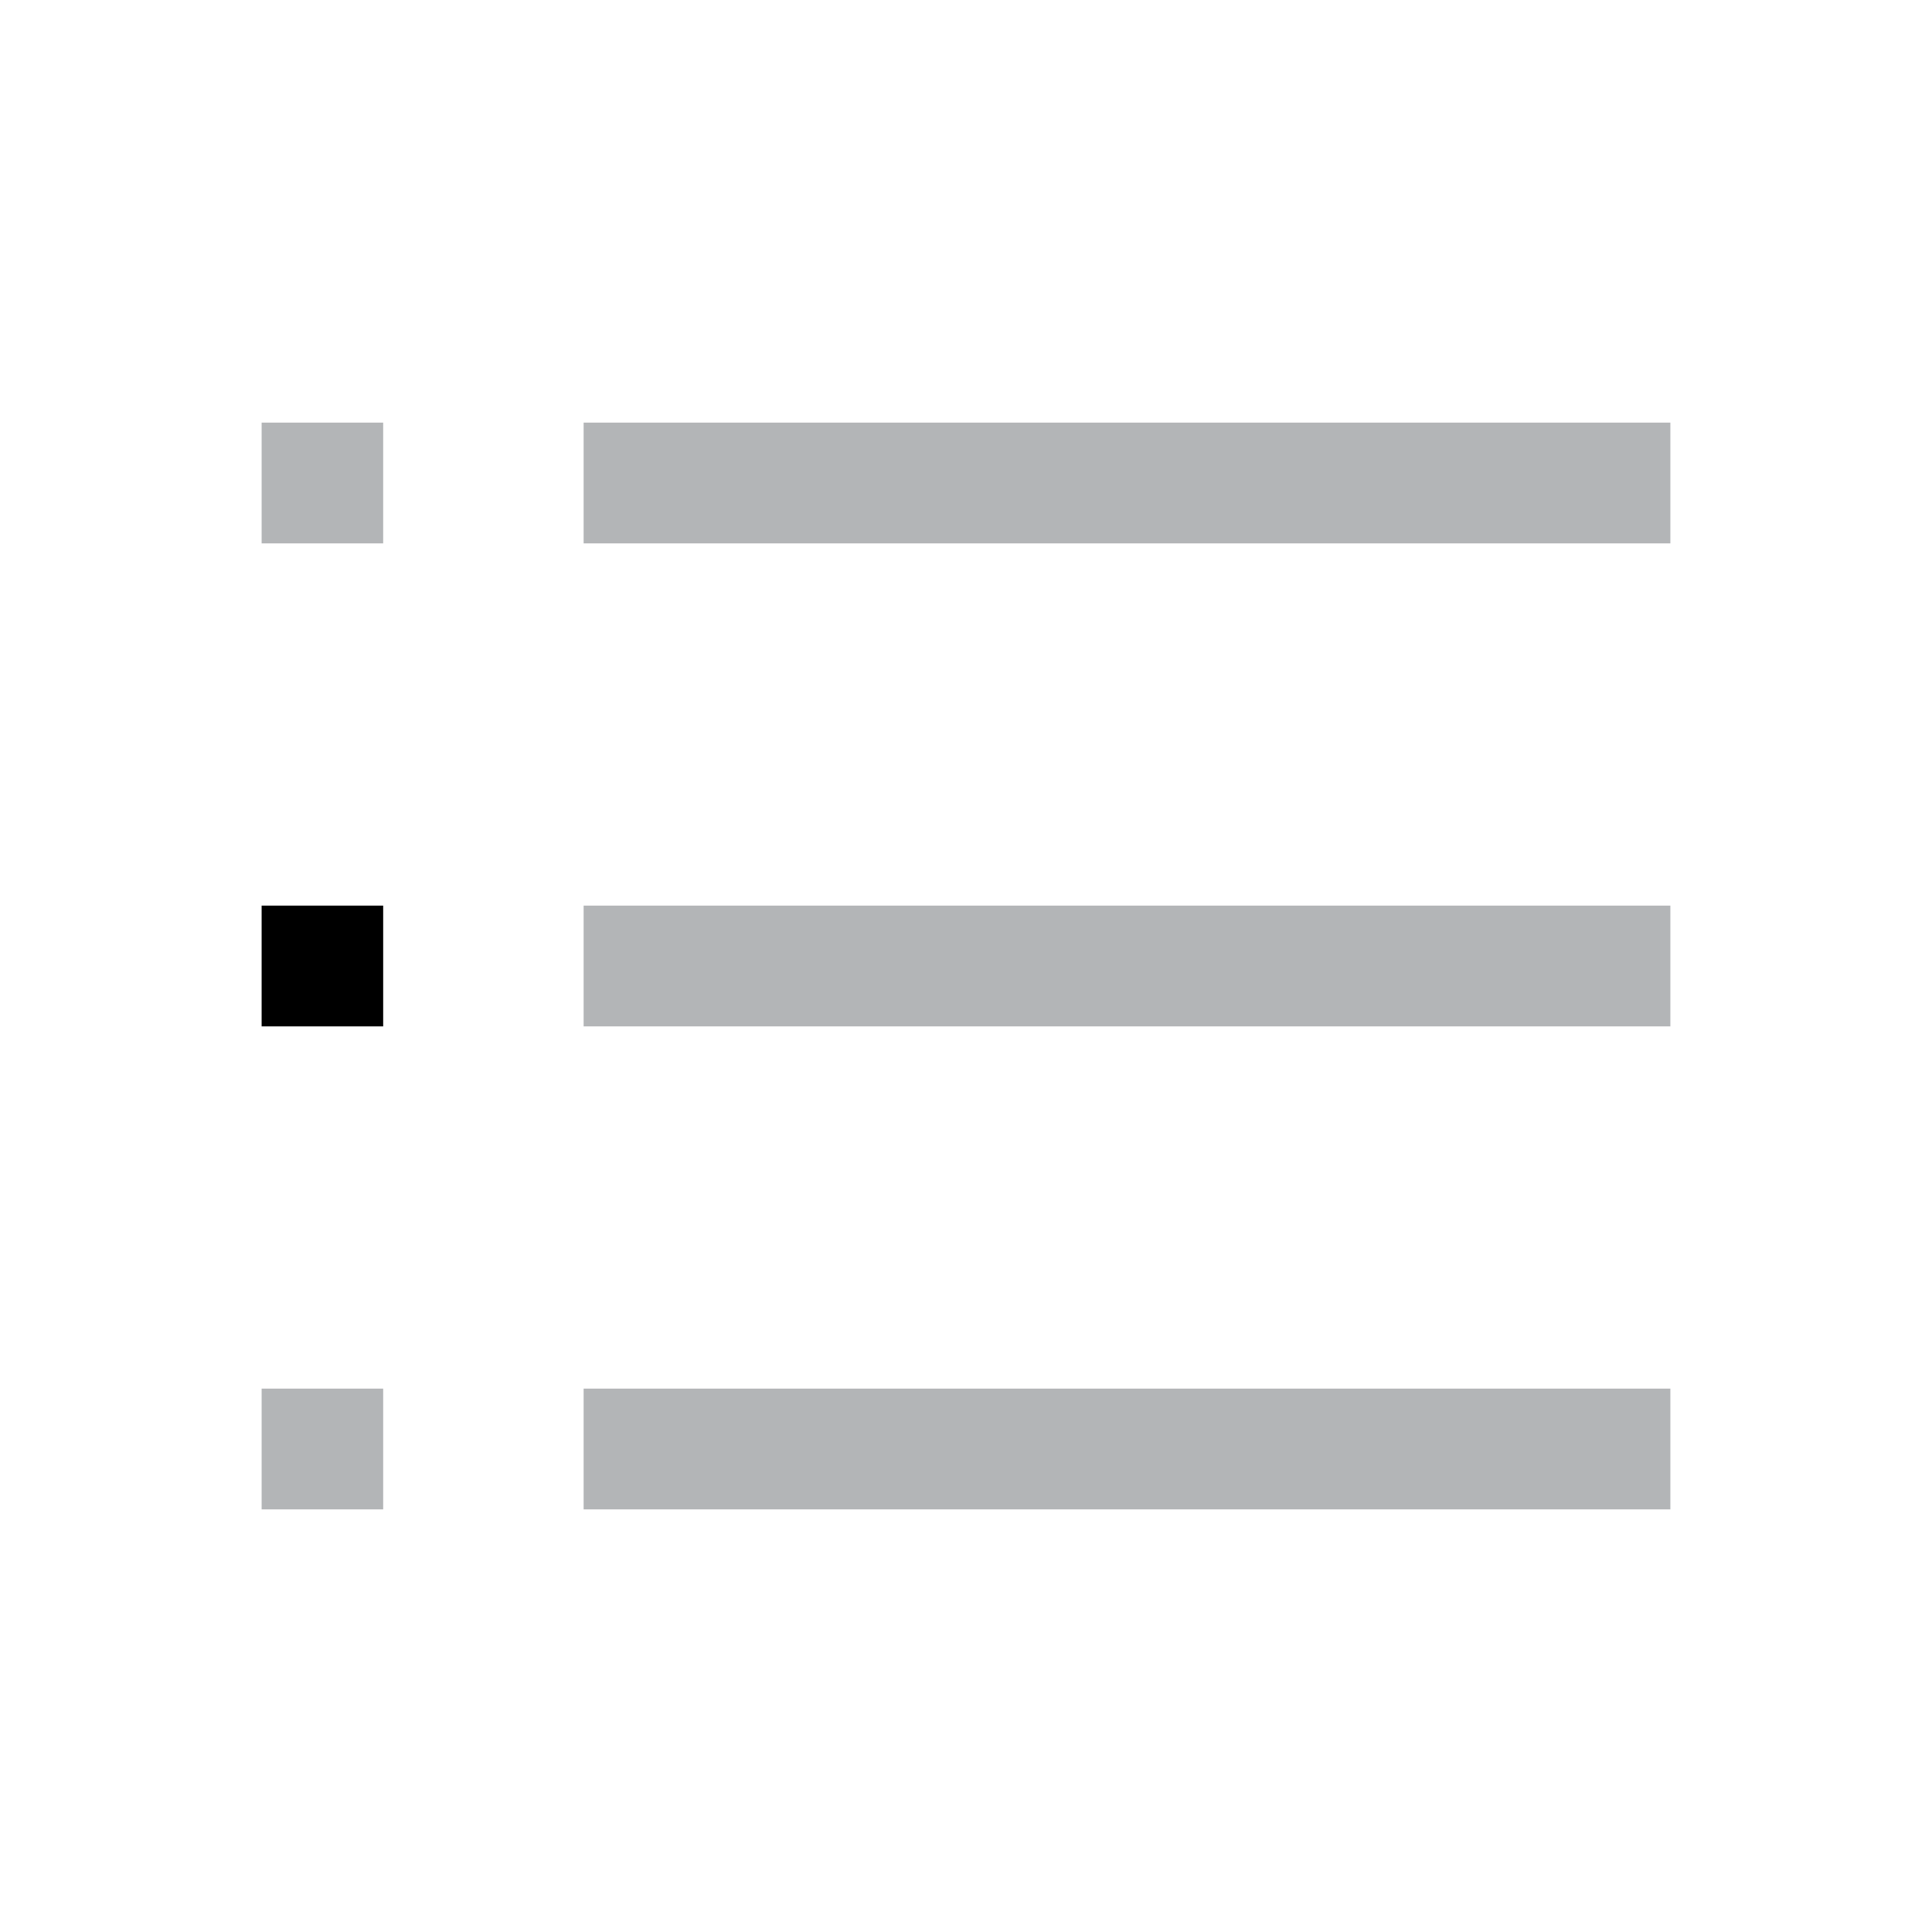
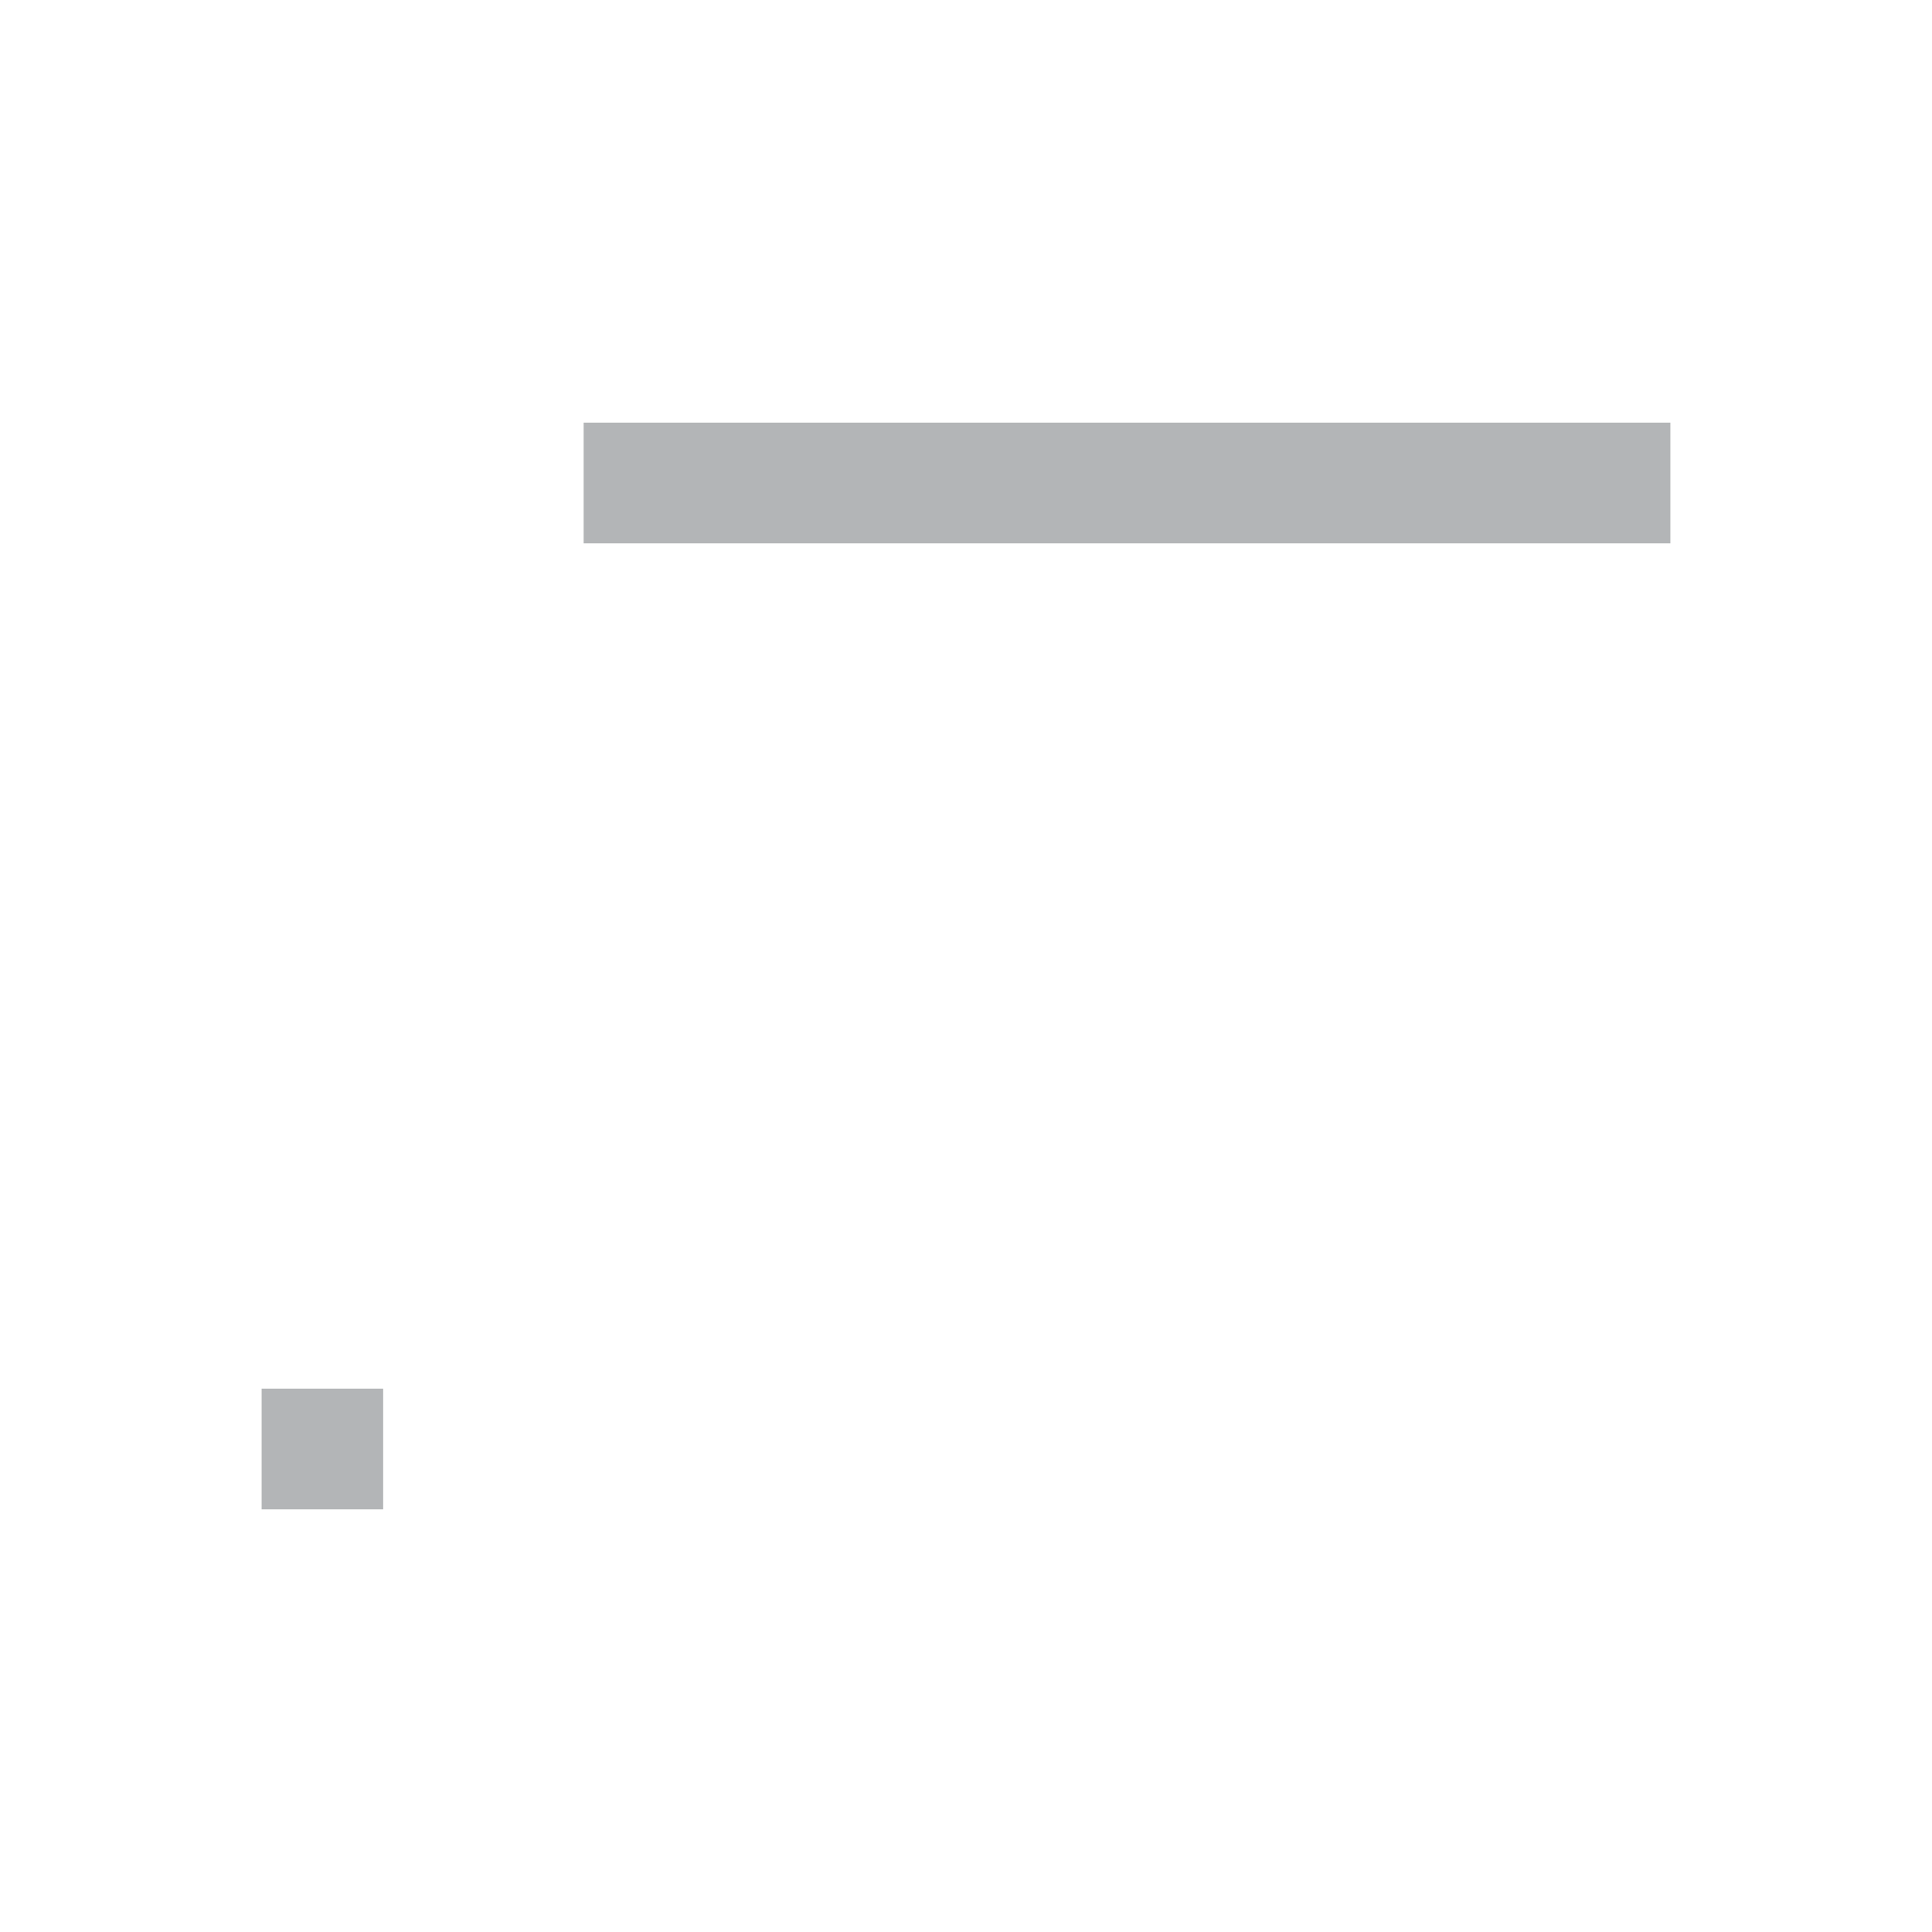
<svg xmlns="http://www.w3.org/2000/svg" width="24" height="24" viewBox="0 0 24 24" fill="none" aria-hidden="true">
  <path d="M8 6H20" stroke="#B3B5B7" stroke-opacity="0.99" stroke-width="1.5" stroke-linecap="square" stroke-linejoin="round" />
-   <path d="M4 6H4.01" stroke="#B3B5B7" stroke-opacity="0.99" stroke-width="1.5" stroke-linecap="square" stroke-linejoin="round" />
-   <path d="M4 12H4.01" stroke="black" stroke-width="1.5" stroke-linecap="square" stroke-linejoin="round" />
  <path d="M4 18H4.01" stroke="#B3B5B7" stroke-width="1.5" stroke-linecap="square" stroke-linejoin="round" />
-   <path d="M8 12H20" stroke="#B3B5B7" stroke-width="1.5" stroke-linecap="square" stroke-linejoin="round" />
-   <path d="M8 18H20" stroke="#B3B5B7" stroke-width="1.5" stroke-linecap="square" stroke-linejoin="round" />
</svg>